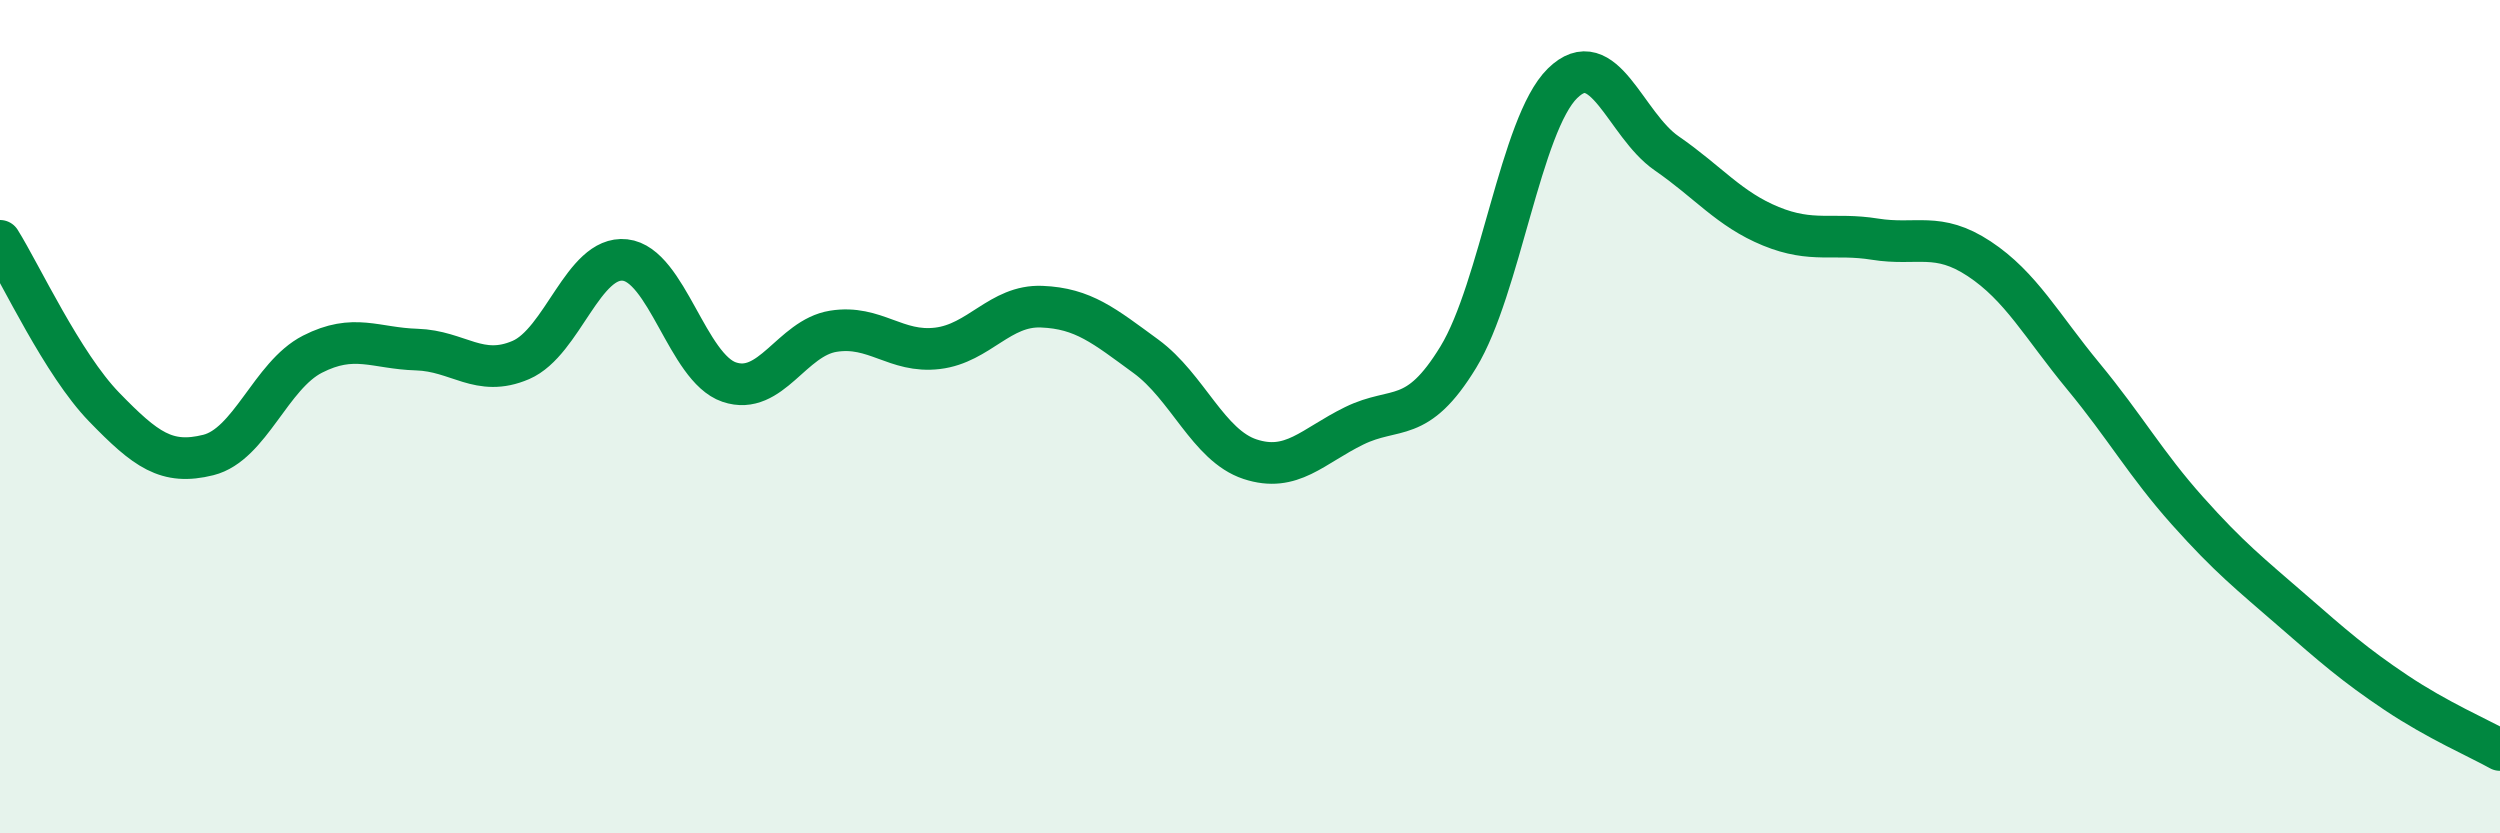
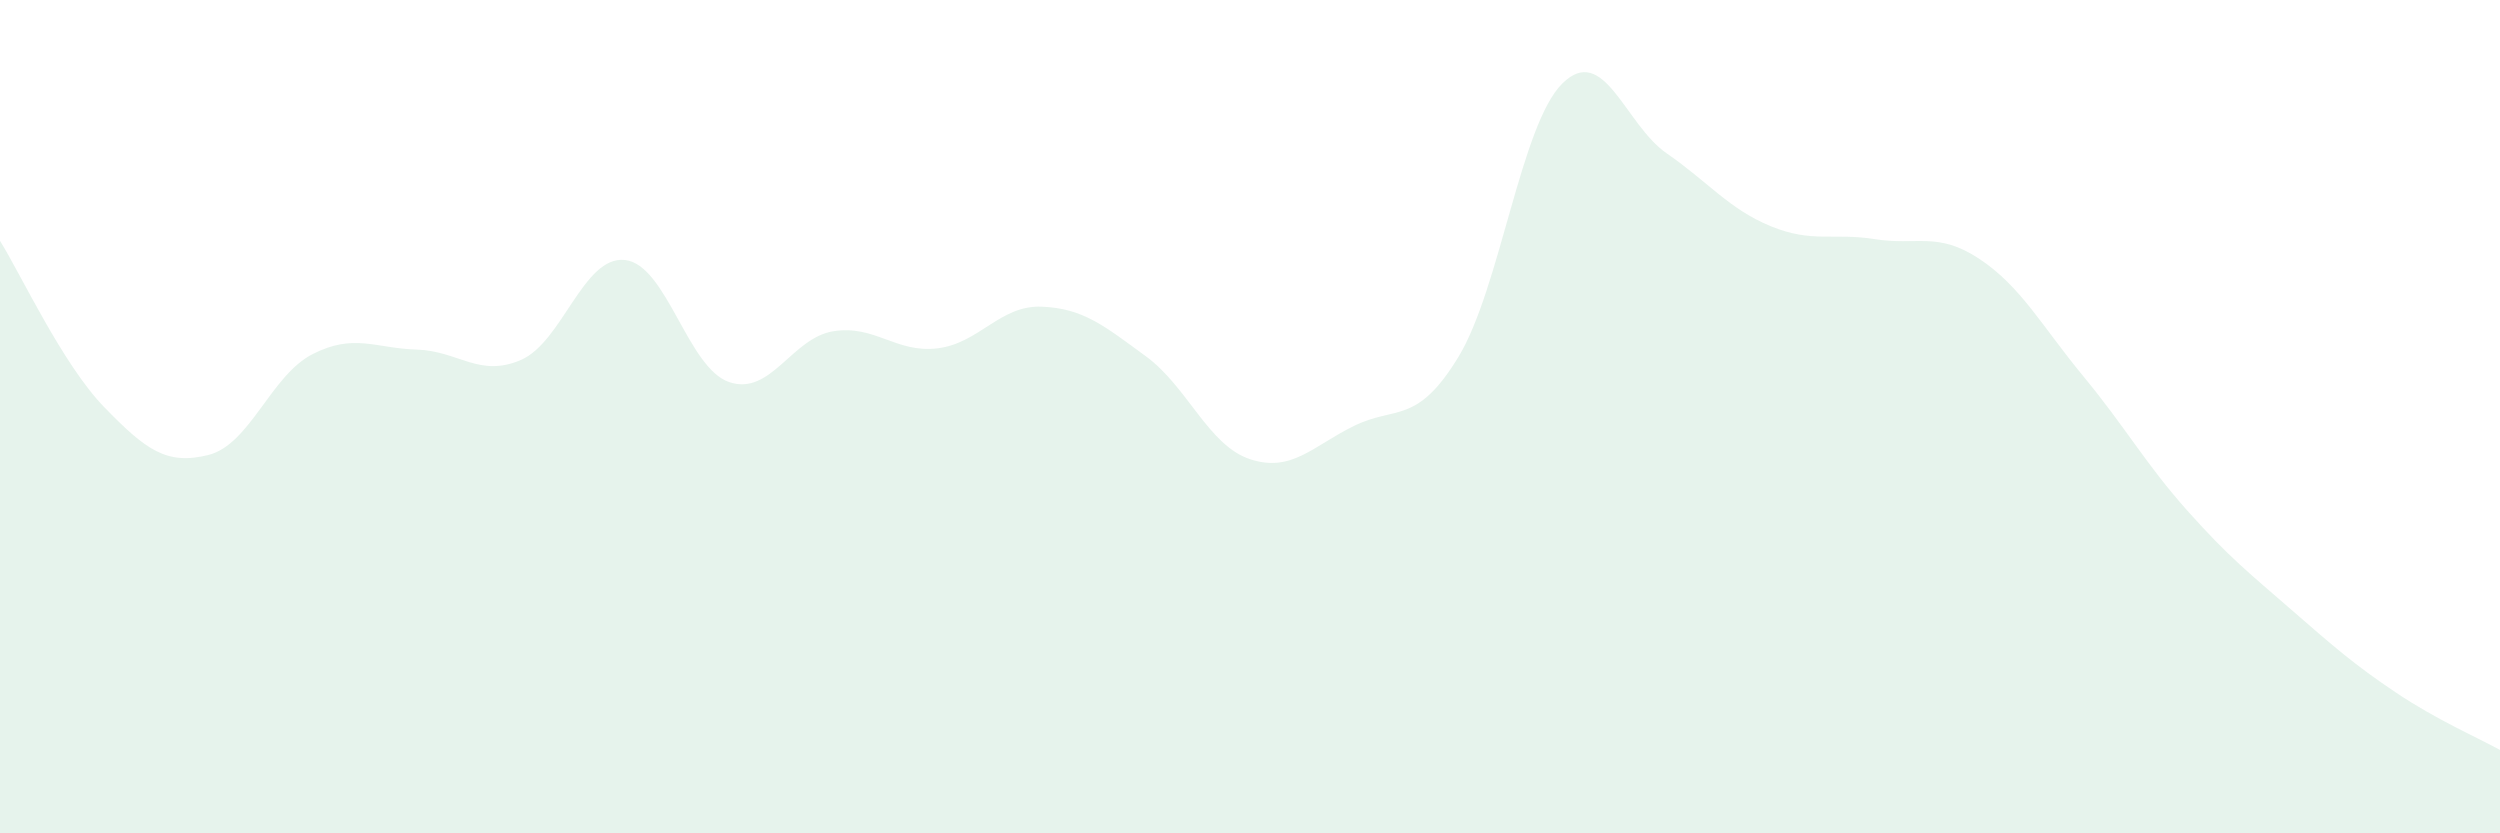
<svg xmlns="http://www.w3.org/2000/svg" width="60" height="20" viewBox="0 0 60 20">
  <path d="M 0,5.78 C 0.5,6.58 1.5,8.74 2.5,9.77 C 3.5,10.8 4,11.17 5,10.92 C 6,10.67 6.5,9.01 7.5,8.5 C 8.5,7.99 9,8.36 10,8.39 C 11,8.42 11.5,9.07 12.5,8.64 C 13.5,8.21 14,6.13 15,6.24 C 16,6.35 16.5,8.83 17.5,9.17 C 18.5,9.51 19,8.11 20,7.95 C 21,7.79 21.5,8.48 22.5,8.36 C 23.5,8.24 24,7.32 25,7.36 C 26,7.4 26.5,7.82 27.5,8.55 C 28.5,9.28 29,10.69 30,11.02 C 31,11.35 31.5,10.71 32.5,10.22 C 33.5,9.73 34,10.21 35,8.57 C 36,6.93 36.5,2.98 37.5,2 C 38.5,1.02 39,2.99 40,3.68 C 41,4.37 41.5,5.02 42.5,5.43 C 43.5,5.84 44,5.58 45,5.74 C 46,5.9 46.5,5.55 47.5,6.21 C 48.5,6.87 49,7.82 50,9.03 C 51,10.24 51.5,11.14 52.5,12.26 C 53.5,13.38 54,13.77 55,14.64 C 56,15.51 56.5,15.95 57.5,16.62 C 58.5,17.29 59.5,17.72 60,18L60 20L0 20Z" fill="#008740" opacity="0.1" stroke-linecap="round" stroke-linejoin="round" />
-   <path d="M 0,5.78 C 0.5,6.58 1.5,8.74 2.5,9.77 C 3.5,10.8 4,11.17 5,10.92 C 6,10.67 6.5,9.01 7.5,8.5 C 8.5,7.99 9,8.36 10,8.39 C 11,8.42 11.5,9.07 12.5,8.64 C 13.5,8.21 14,6.13 15,6.24 C 16,6.35 16.5,8.83 17.5,9.17 C 18.5,9.51 19,8.11 20,7.95 C 21,7.79 21.5,8.48 22.5,8.36 C 23.5,8.24 24,7.32 25,7.36 C 26,7.4 26.5,7.82 27.5,8.55 C 28.5,9.28 29,10.69 30,11.02 C 31,11.35 31.5,10.71 32.5,10.22 C 33.5,9.73 34,10.21 35,8.57 C 36,6.93 36.5,2.98 37.5,2 C 38.5,1.02 39,2.99 40,3.68 C 41,4.37 41.5,5.02 42.5,5.43 C 43.5,5.84 44,5.58 45,5.74 C 46,5.9 46.5,5.55 47.5,6.21 C 48.5,6.87 49,7.82 50,9.03 C 51,10.24 51.5,11.14 52.5,12.26 C 53.5,13.38 54,13.77 55,14.64 C 56,15.51 56.5,15.95 57.5,16.62 C 58.5,17.29 59.5,17.72 60,18" stroke="#008740" stroke-width="1" fill="none" stroke-linecap="round" stroke-linejoin="round" />
</svg>